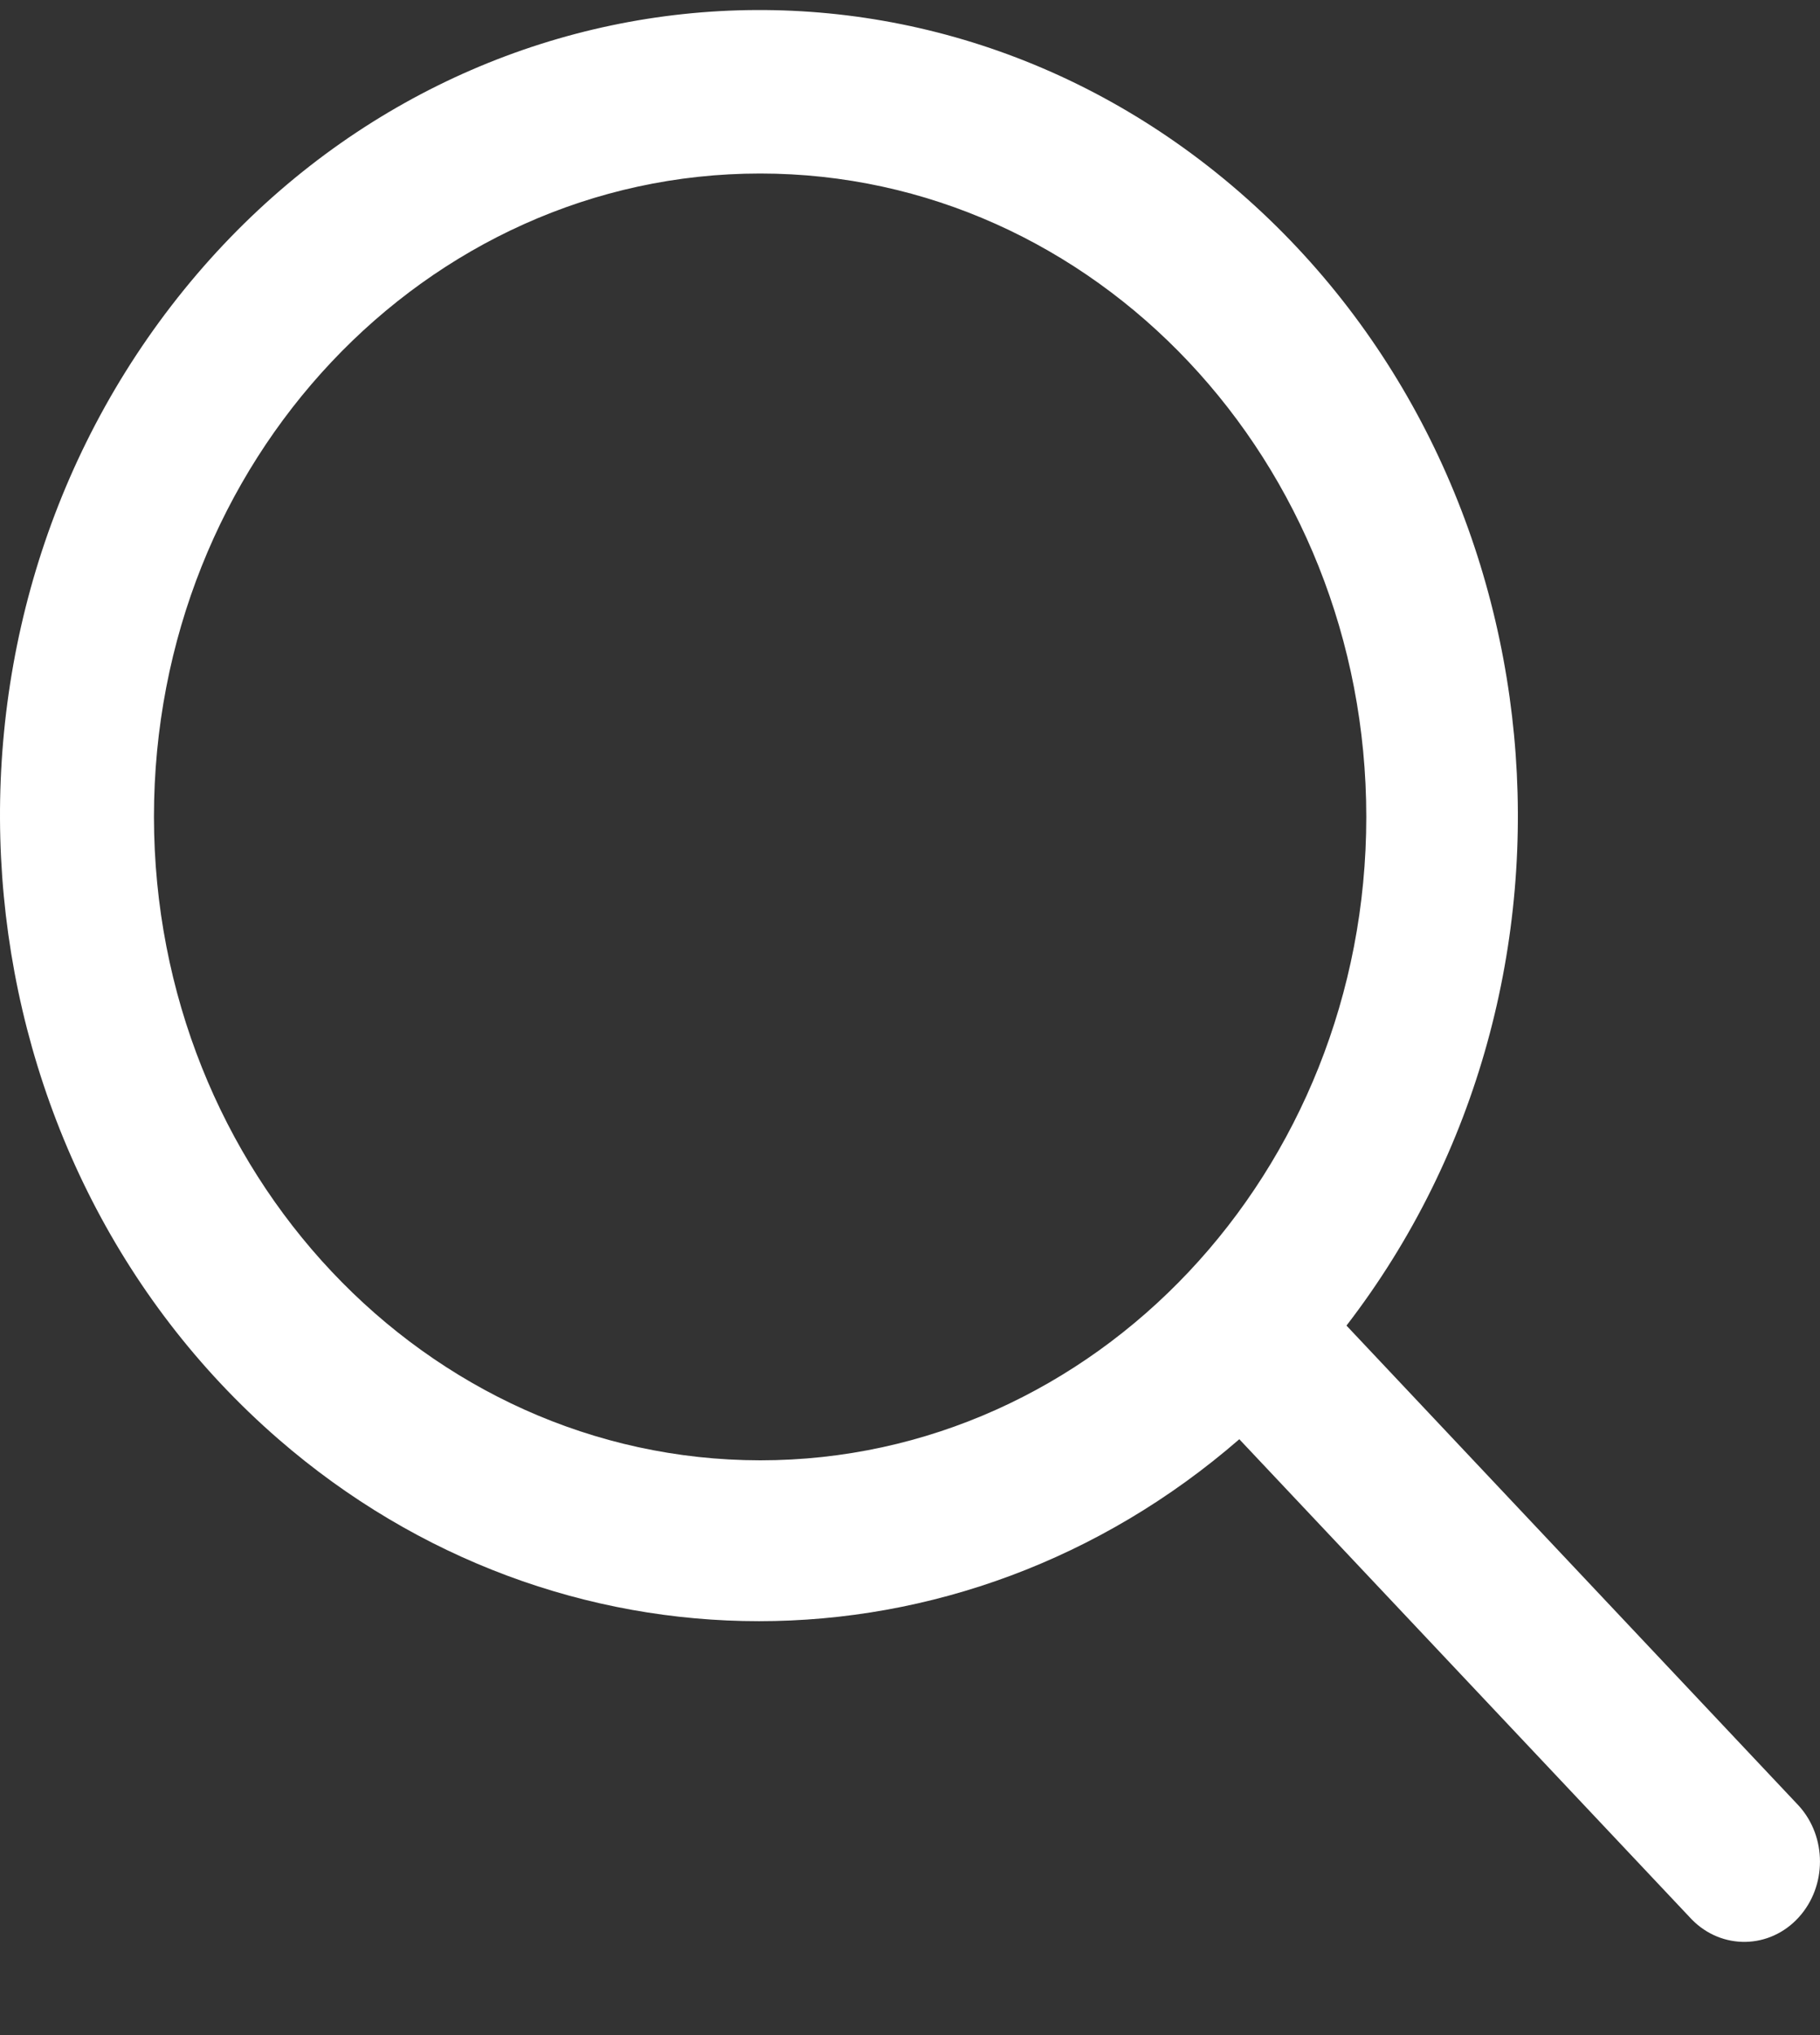
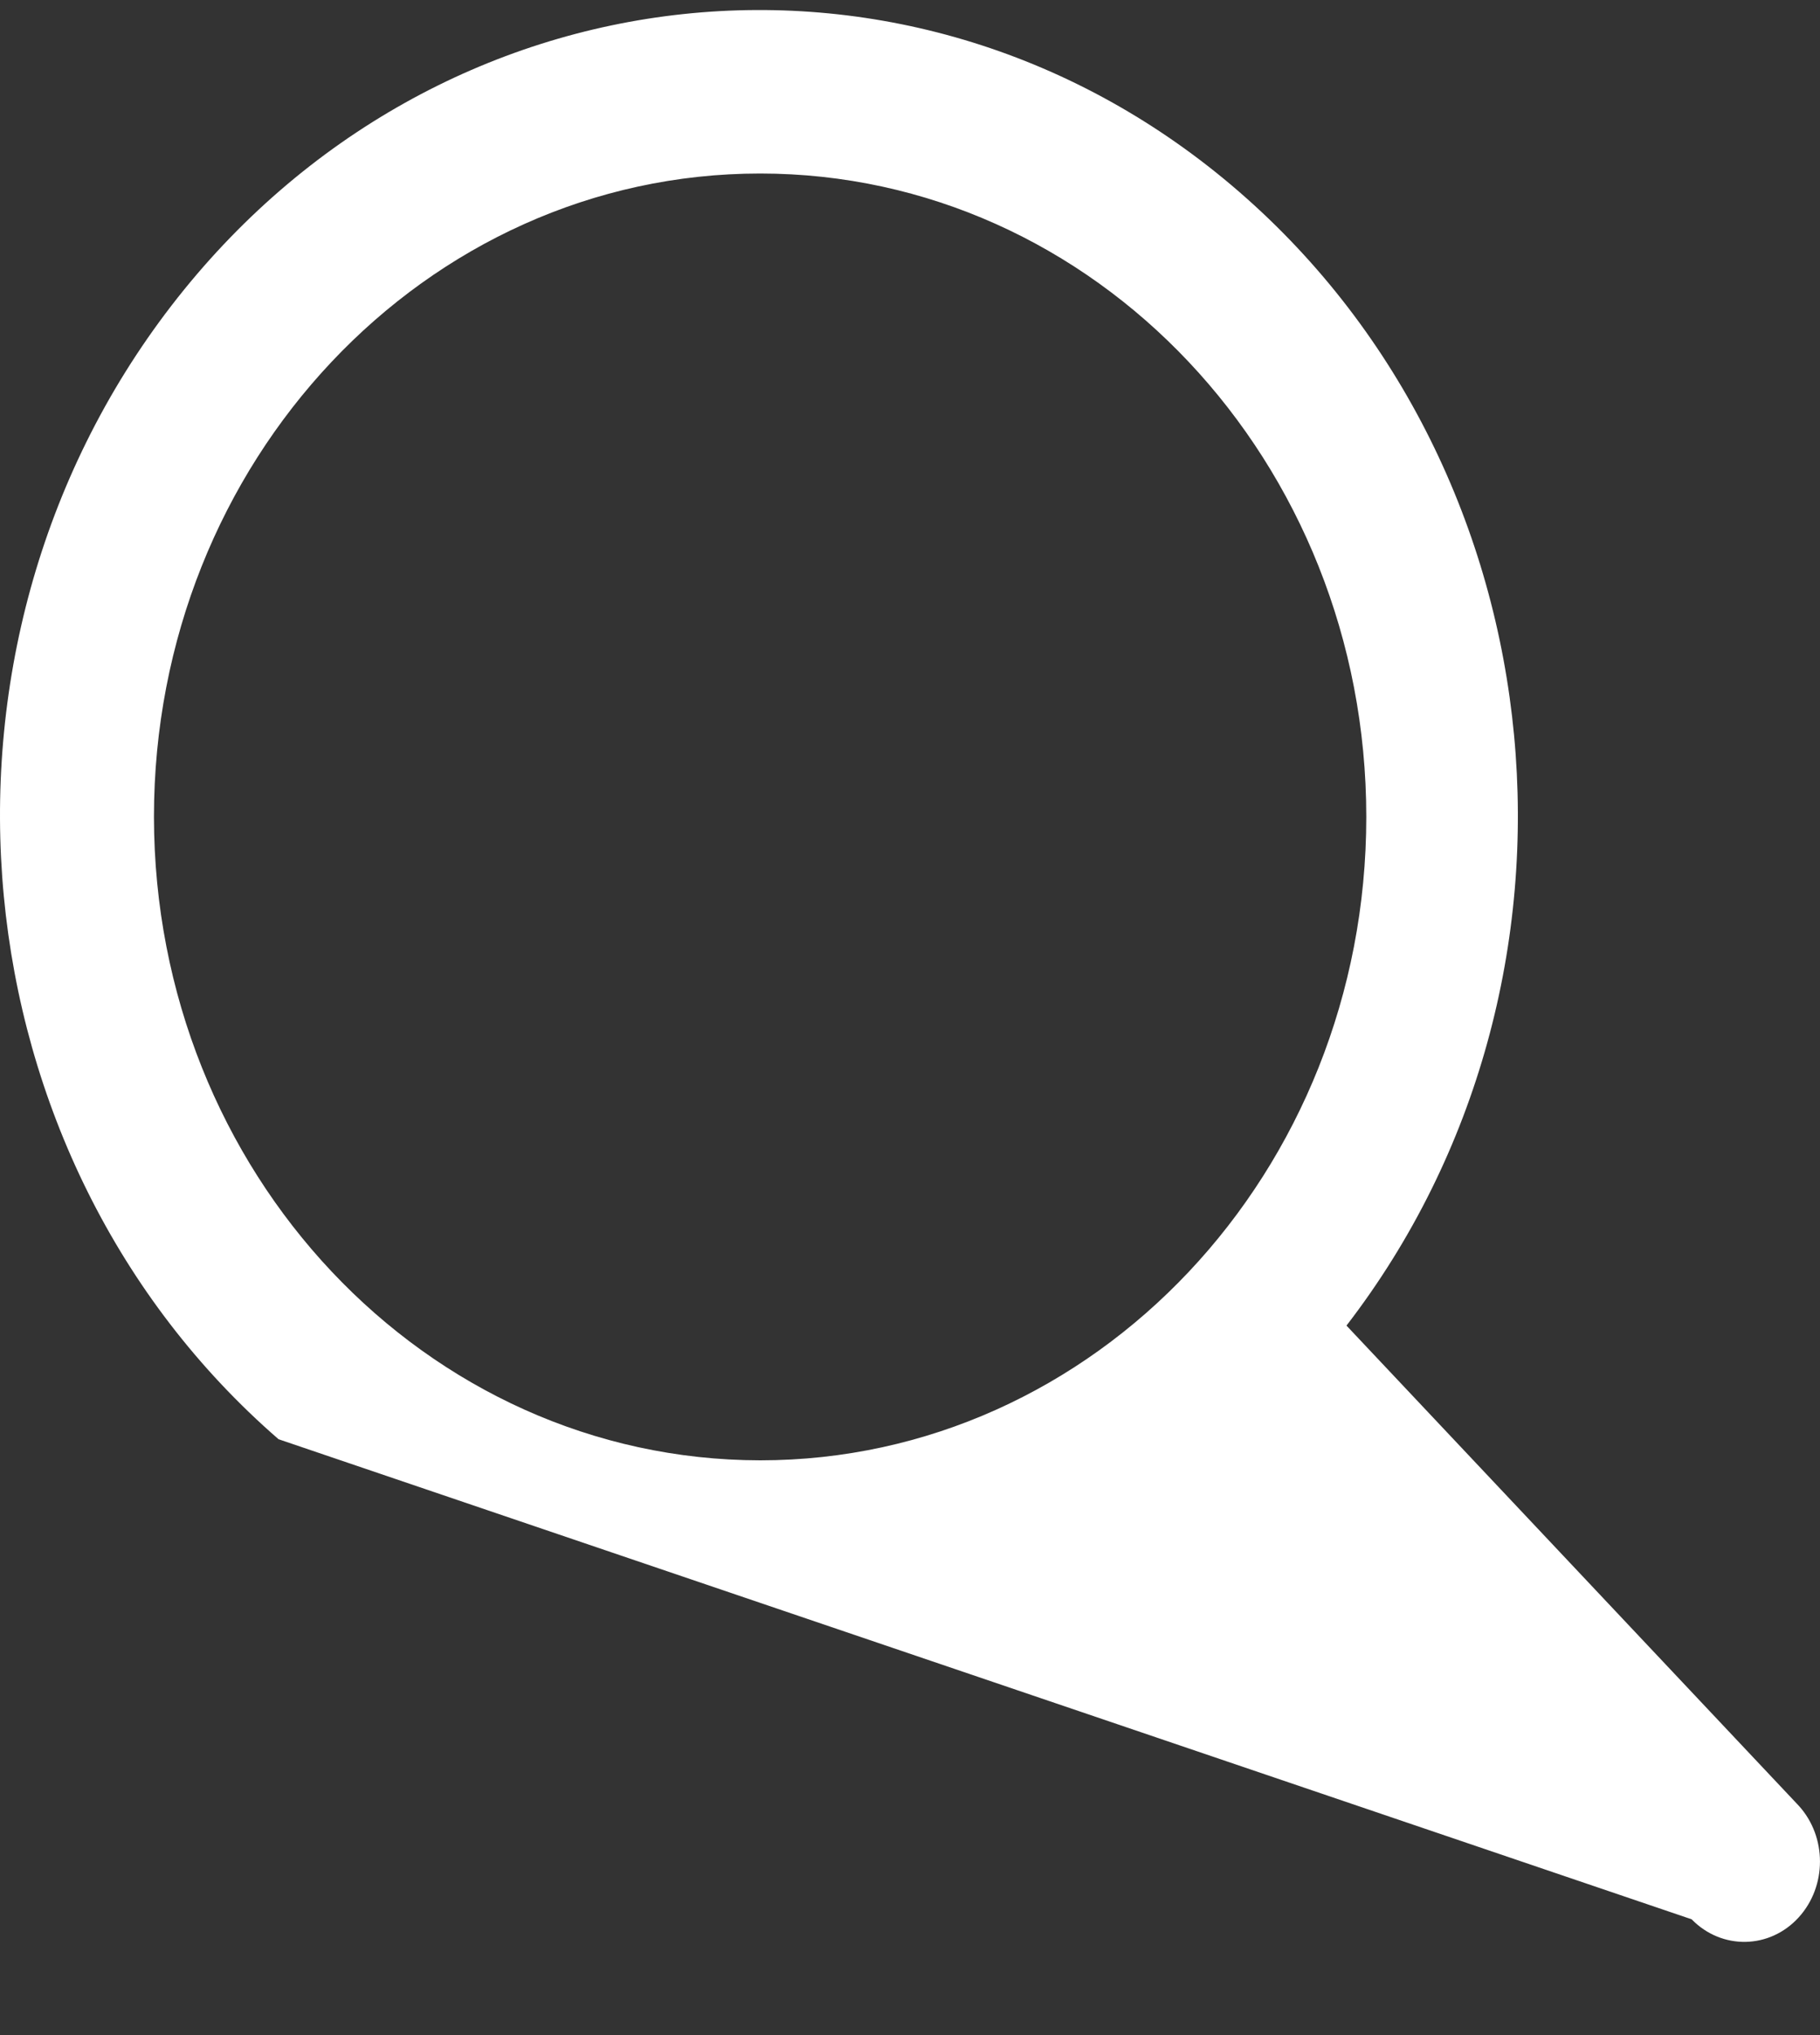
<svg xmlns="http://www.w3.org/2000/svg" width="17" height="19" viewBox="0 0 17 19" fill="none">
  <rect x="0" y="0" width="17" height="19" fill="#333333" stroke="none" />
-   <path d="M16.801 16.858L12.577 12.376C15.055 9.16 14.607 4.422 11.576 1.792C8.545 -0.837 4.079 -0.361 1.601 2.854C-0.877 6.07 -0.429 10.808 2.602 13.437C5.213 15.702 8.965 15.702 11.576 13.437L15.801 17.919C16.082 18.207 16.53 18.199 16.801 17.901C17.066 17.61 17.066 17.149 16.801 16.858ZM1.438 7.627C1.438 4.309 3.973 1.62 7.1 1.62C10.227 1.62 12.762 4.309 12.762 7.627C12.762 10.944 10.227 13.634 7.1 13.634C3.975 13.63 1.442 10.943 1.438 7.627Z" fill="white" />
+   <path d="M16.801 16.858L12.577 12.376C15.055 9.16 14.607 4.422 11.576 1.792C8.545 -0.837 4.079 -0.361 1.601 2.854C-0.877 6.07 -0.429 10.808 2.602 13.437L15.801 17.919C16.082 18.207 16.53 18.199 16.801 17.901C17.066 17.61 17.066 17.149 16.801 16.858ZM1.438 7.627C1.438 4.309 3.973 1.62 7.1 1.62C10.227 1.62 12.762 4.309 12.762 7.627C12.762 10.944 10.227 13.634 7.1 13.634C3.975 13.63 1.442 10.943 1.438 7.627Z" fill="white" />
</svg>